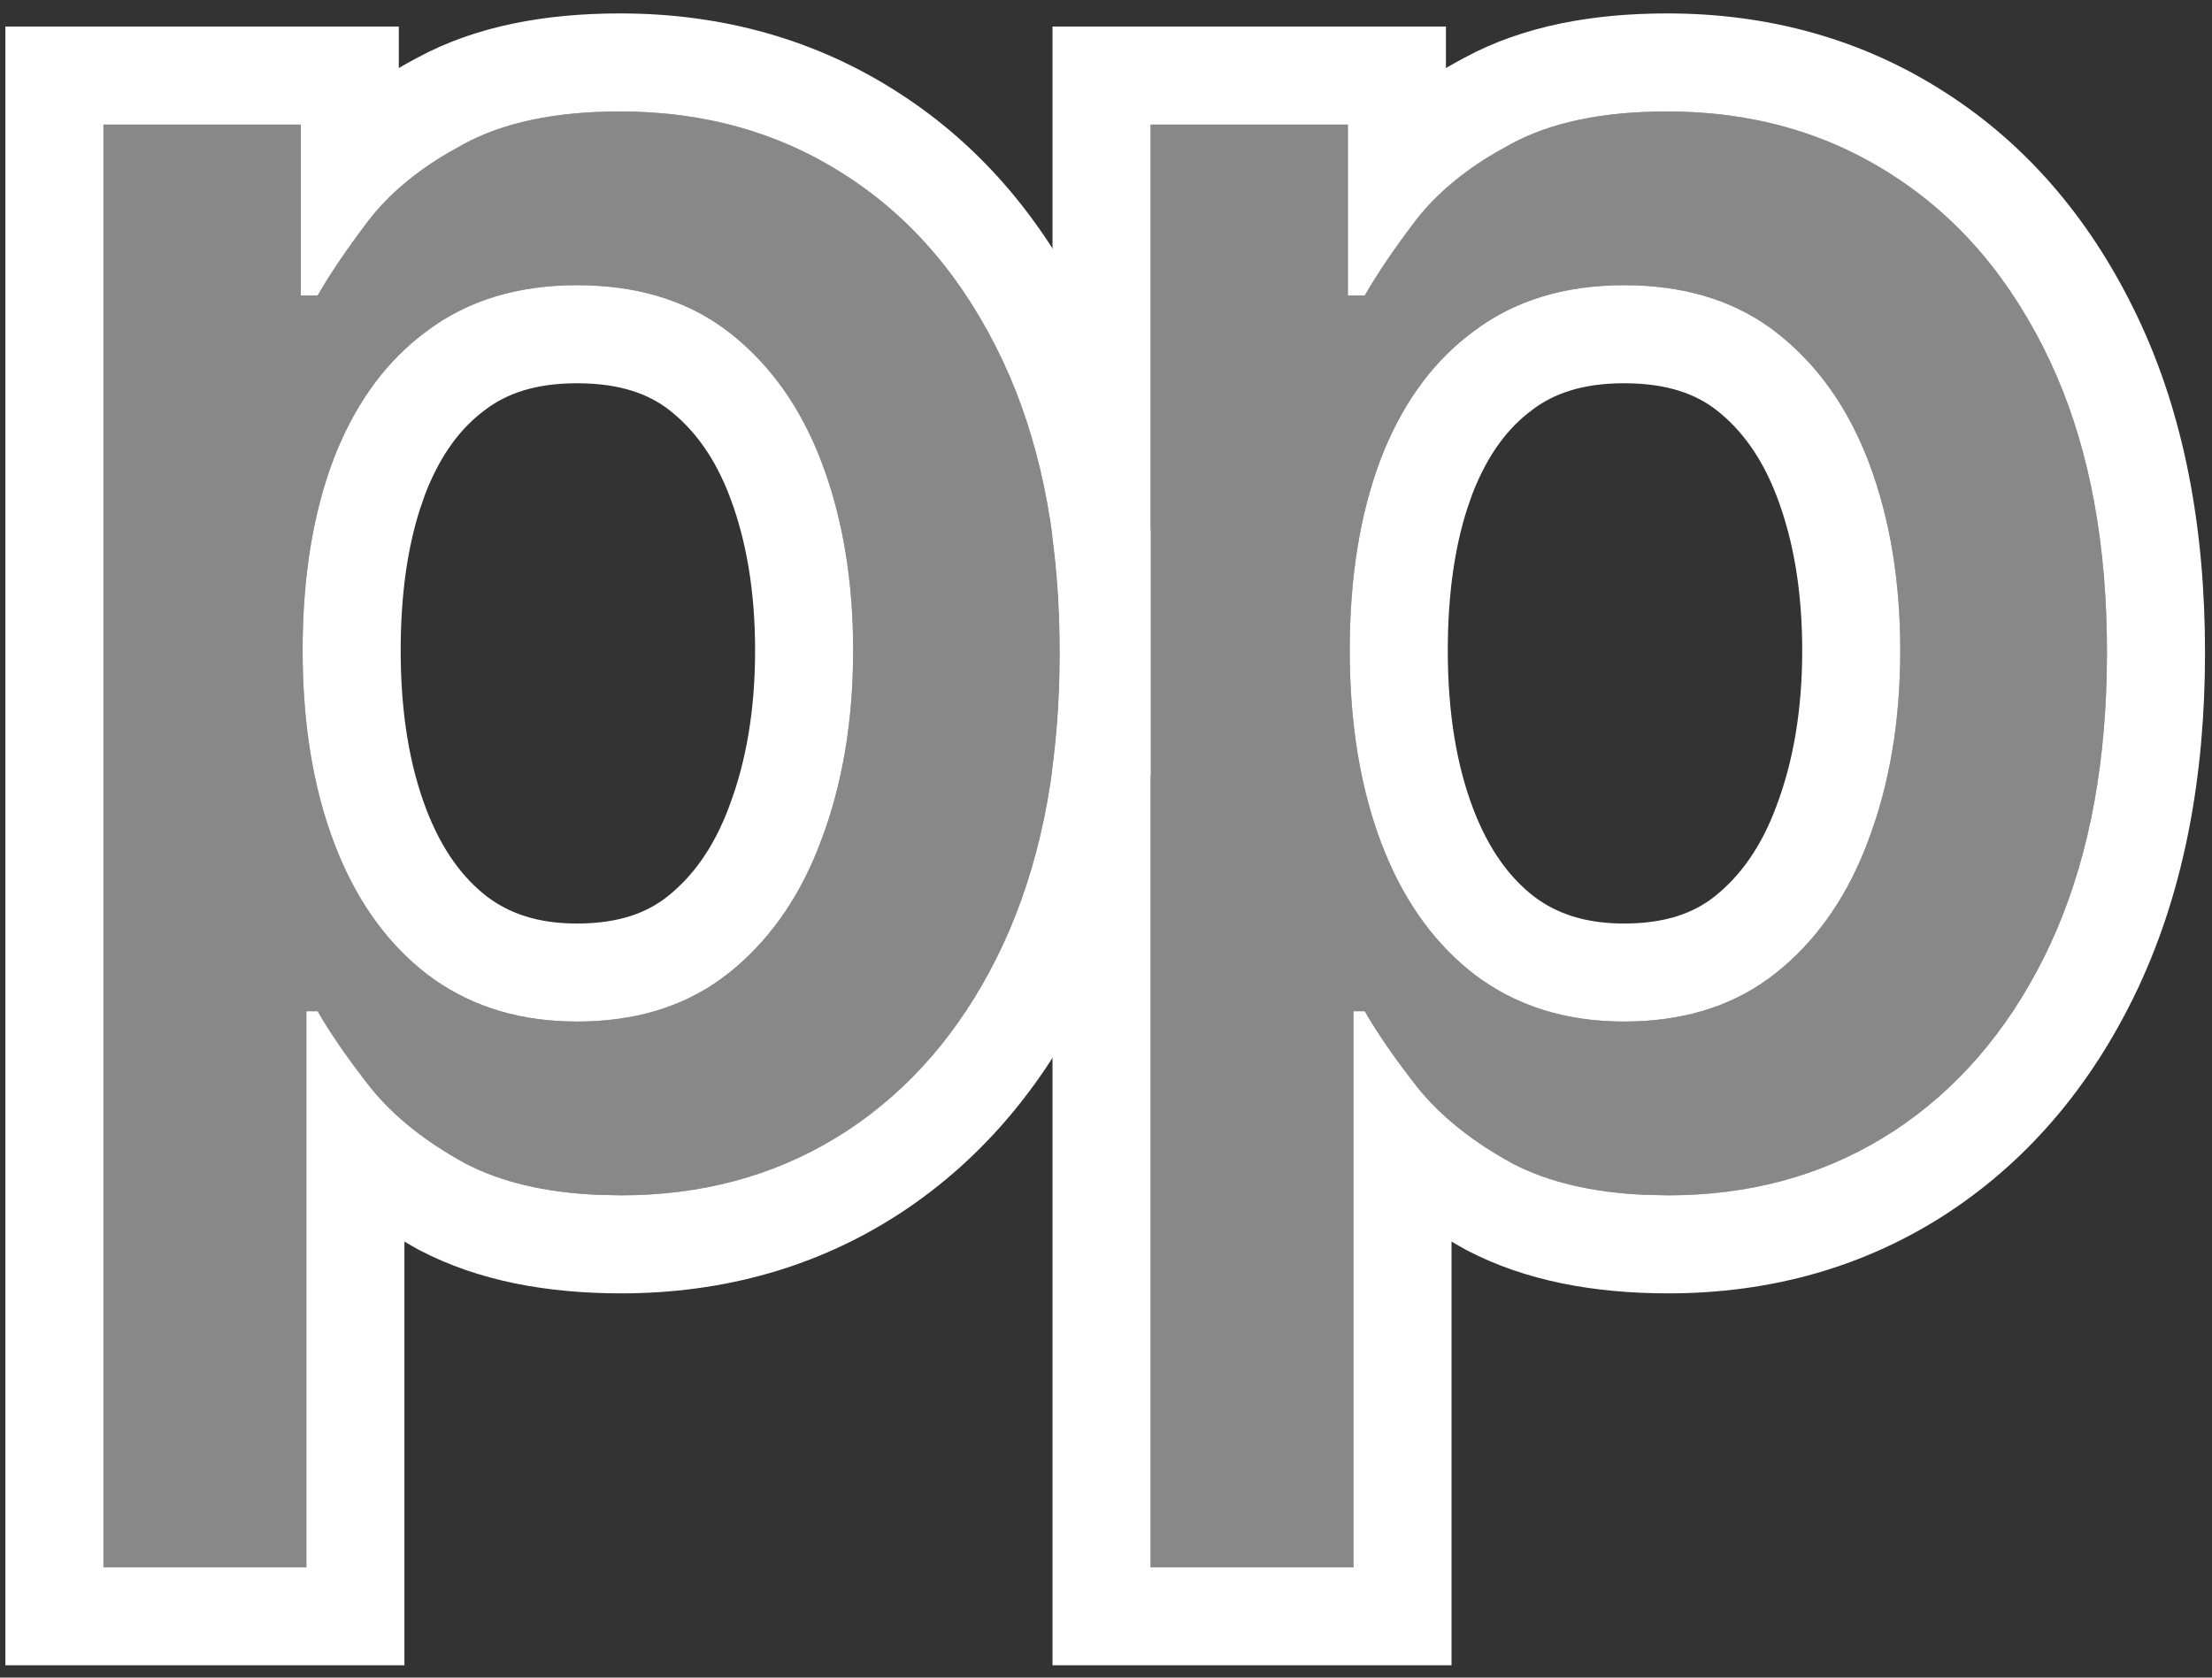
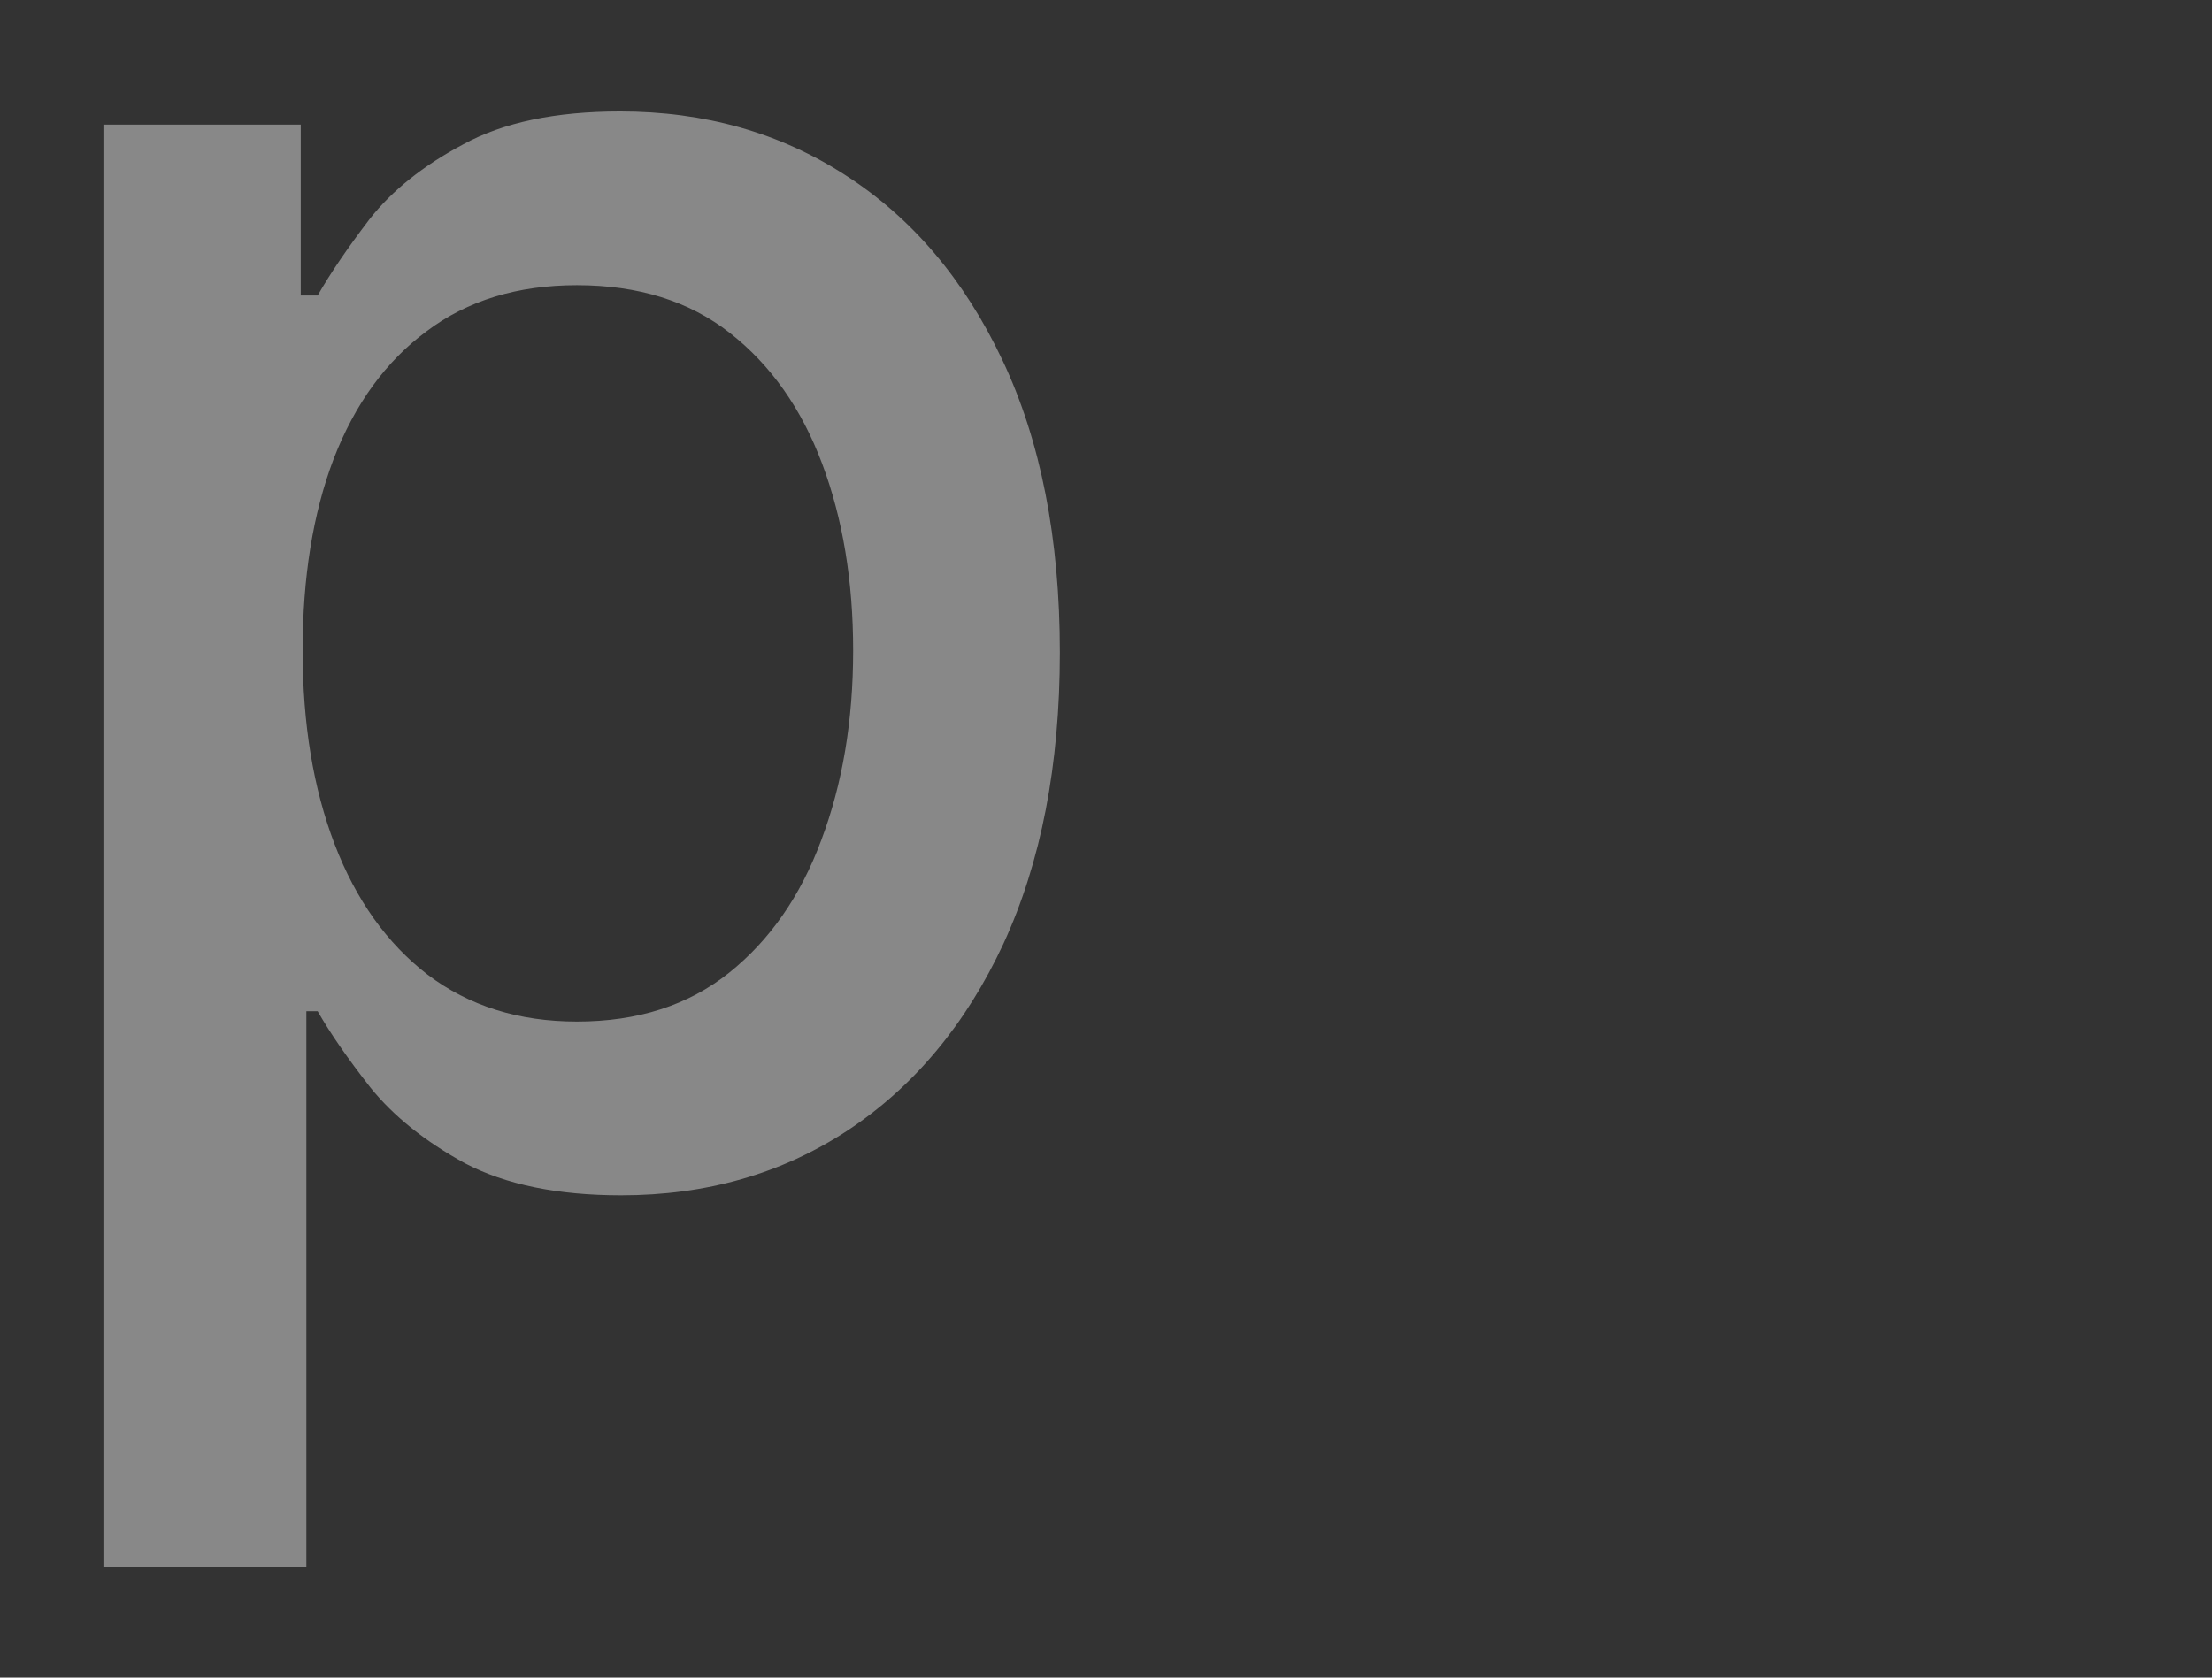
<svg xmlns="http://www.w3.org/2000/svg" width="58" height="44" viewBox="0 0 58 44" fill="none">
  <rect x="0" y="0" width="58" height="44" fill="#333333" stroke="none" />
-   <path d="M30.169 41.106V3.268H35.342V7.751H35.785C36.114 7.176 36.565 6.511 37.14 5.756C37.731 5 38.552 4.343 39.603 3.785C40.654 3.21 42.026 2.923 43.717 2.923C45.934 2.923 47.905 3.481 49.629 4.598C51.37 5.715 52.741 7.332 53.743 9.451C54.745 11.569 55.246 14.123 55.246 17.112C55.246 20.068 54.753 22.614 53.768 24.749C52.782 26.867 51.419 28.501 49.679 29.651C47.954 30.784 45.975 31.351 43.742 31.351C42.083 31.351 40.72 31.071 39.653 30.513C38.602 29.938 37.772 29.273 37.164 28.518C36.573 27.762 36.114 27.097 35.785 26.522H35.489V41.106H30.169ZM42.584 26.793C44.177 26.793 45.507 26.366 46.575 25.512C47.642 24.658 48.447 23.5 48.989 22.039C49.547 20.561 49.826 18.902 49.826 17.063C49.826 15.24 49.555 13.606 49.014 12.161C48.471 10.716 47.667 9.574 46.599 8.737C45.532 7.899 44.193 7.48 42.584 7.48C41.024 7.48 39.71 7.883 38.643 8.687C37.575 9.476 36.762 10.592 36.204 12.037C35.662 13.466 35.391 15.141 35.391 17.063C35.391 18.984 35.67 20.676 36.228 22.137C36.787 23.599 37.6 24.74 38.667 25.562C39.751 26.383 41.057 26.793 42.584 26.793Z" fill="#888888" />
  <path d="M2.712 41.106V3.268H7.886V7.751H8.329C8.657 7.176 9.109 6.511 9.684 5.756C10.275 5 11.096 4.343 12.147 3.785C13.198 3.21 14.57 2.923 16.261 2.923C18.478 2.923 20.449 3.481 22.173 4.598C23.914 5.715 25.285 7.332 26.287 9.451C27.289 11.569 27.79 14.123 27.79 17.112C27.79 20.068 27.297 22.614 26.312 24.749C25.326 26.867 23.963 28.501 22.223 29.651C20.498 30.784 18.519 31.351 16.286 31.351C14.627 31.351 13.264 31.071 12.197 30.513C11.145 29.938 10.316 29.273 9.708 28.518C9.117 27.762 8.657 27.097 8.329 26.522H8.033V41.106H2.712ZM15.128 26.793C16.721 26.793 18.051 26.366 19.119 25.512C20.186 24.658 20.991 23.5 21.533 22.039C22.091 20.561 22.37 18.902 22.37 17.063C22.37 15.24 22.099 13.606 21.557 12.161C21.015 10.716 20.211 9.574 19.143 8.737C18.076 7.899 16.737 7.48 15.128 7.48C13.568 7.48 12.254 7.883 11.187 8.687C10.119 9.476 9.306 10.592 8.748 12.037C8.206 13.466 7.935 15.141 7.935 17.063C7.935 18.984 8.214 20.676 8.772 22.137C9.331 23.599 10.144 24.74 11.211 25.562C12.295 26.383 13.601 26.793 15.128 26.793Z" fill="#888888" />
-   <path d="M27.597 0.696H37.913V1.785C38.069 1.694 38.227 1.605 38.388 1.52C39.937 0.677 41.769 0.352 43.717 0.352C46.389 0.352 48.853 1.032 51.027 2.439C53.221 3.85 54.889 5.86 56.067 8.352C57.27 10.895 57.817 13.845 57.817 17.112C57.817 20.348 57.279 23.278 56.102 25.826L56.1 25.833C54.938 28.33 53.28 30.354 51.096 31.797L51.091 31.8C48.912 33.231 46.434 33.922 43.742 33.922C41.817 33.922 40.008 33.601 38.461 32.792L38.44 32.78L38.419 32.77C38.298 32.703 38.179 32.633 38.06 32.563V43.677H27.597V20.148C27.725 19.19 27.79 18.177 27.79 17.112C27.79 16.045 27.724 15.034 27.597 14.078V0.696ZM47.255 17.062C47.255 15.493 47.022 14.173 46.605 13.063C46.206 11.998 45.659 11.268 45.012 10.76C44.477 10.341 43.729 10.052 42.584 10.052C41.486 10.052 40.74 10.326 40.19 10.74L40.181 10.748L40.17 10.756C39.56 11.206 39.02 11.89 38.608 12.949L38.464 13.365C38.145 14.366 37.962 15.587 37.962 17.062C37.962 18.739 38.207 20.11 38.631 21.22C39.046 22.307 39.597 23.03 40.228 23.518C40.81 23.955 41.55 24.222 42.584 24.222L42.584 26.793C41.057 26.793 39.751 26.383 38.667 25.562C37.667 24.792 36.889 23.741 36.336 22.408L36.228 22.137C35.67 20.676 35.391 18.984 35.391 17.063C35.391 15.141 35.662 13.466 36.204 12.037C36.727 10.683 37.474 9.616 38.445 8.839L38.643 8.687C39.71 7.883 41.024 7.48 42.584 7.48L42.883 7.485C44.36 7.534 45.599 7.951 46.599 8.737C47.667 9.574 48.471 10.716 49.014 12.161C49.555 13.606 49.826 15.24 49.826 17.063C49.826 18.902 49.547 20.561 48.989 22.039L48.884 22.31C48.345 23.644 47.575 24.712 46.575 25.512L46.371 25.667C45.34 26.418 44.077 26.793 42.584 26.793L42.584 24.222C43.694 24.222 44.43 23.935 44.969 23.504C45.623 22.98 46.175 22.231 46.578 21.145L46.58 21.138L46.583 21.13C47.015 19.986 47.255 18.641 47.255 17.062ZM30.169 41.106H35.489V26.522H35.785C36.114 27.097 36.573 27.762 37.164 28.518C37.772 29.273 38.602 29.938 39.653 30.513C40.587 31.002 41.747 31.277 43.134 31.338L43.742 31.351C45.836 31.351 47.706 30.852 49.352 29.856L49.679 29.651C51.31 28.573 52.611 27.07 53.579 25.141L53.768 24.749C54.692 22.747 55.182 20.384 55.24 17.661L55.246 17.112C55.246 14.31 54.805 11.891 53.925 9.854L53.743 9.451C52.741 7.332 51.37 5.715 49.629 4.598C47.905 3.481 45.934 2.923 43.717 2.923C42.026 2.923 40.654 3.21 39.603 3.785L39.22 3.999C38.35 4.509 37.657 5.095 37.14 5.756C36.565 6.511 36.114 7.176 35.785 7.751H35.342V3.268H30.169V41.106Z" fill="white" />
-   <path d="M0.141 0.696H10.457V1.784C10.612 1.693 10.771 1.605 10.932 1.52C12.481 0.677 14.313 0.352 16.261 0.352C18.933 0.352 21.397 1.032 23.571 2.439C25.765 3.85 27.433 5.86 28.611 8.352C29.409 10.038 29.916 11.903 30.169 13.921V20.3C29.92 22.294 29.423 24.144 28.646 25.826L28.644 25.833C27.482 28.33 25.824 30.354 23.64 31.797L23.635 31.8C21.456 33.231 18.978 33.922 16.286 33.922C14.361 33.922 12.552 33.601 11.005 32.792L10.983 32.78L10.963 32.77C10.842 32.703 10.723 32.633 10.604 32.563V43.677H0.141V0.696ZM19.799 17.062C19.799 15.493 19.565 14.173 19.149 13.063C18.75 11.998 18.203 11.268 17.556 10.76C17.021 10.341 16.273 10.052 15.128 10.052C14.03 10.052 13.284 10.326 12.734 10.74L12.725 10.748L12.714 10.756C12.104 11.206 11.564 11.89 11.152 12.949L11.008 13.365C10.689 14.366 10.506 15.587 10.506 17.062C10.506 18.739 10.751 20.11 11.175 21.22C11.59 22.307 12.141 23.03 12.773 23.518C13.354 23.955 14.094 24.222 15.128 24.222L15.128 26.793L14.844 26.788C13.438 26.74 12.227 26.331 11.211 25.562C10.21 24.792 9.433 23.741 8.88 22.408L8.772 22.137C8.214 20.676 7.935 18.984 7.935 17.063C7.935 15.141 8.206 13.466 8.748 12.037C9.271 10.683 10.018 9.616 10.989 8.839L11.187 8.687C12.254 7.883 13.568 7.48 15.128 7.48L15.427 7.485C16.904 7.534 18.143 7.951 19.143 8.737C20.211 9.574 21.015 10.716 21.557 12.161C22.099 13.606 22.37 15.24 22.37 17.063C22.37 18.902 22.091 20.561 21.533 22.039L21.428 22.31C20.889 23.644 20.119 24.712 19.119 25.512L18.915 25.667C17.884 26.418 16.621 26.793 15.128 26.793L15.128 24.222C16.238 24.222 16.974 23.935 17.513 23.504C18.167 22.98 18.719 22.231 19.122 21.145L19.124 21.138L19.127 21.13C19.559 19.986 19.799 18.641 19.799 17.062ZM2.712 41.106H8.033V26.522H8.329C8.657 27.097 9.117 27.762 9.708 28.518C10.316 29.273 11.145 29.938 12.197 30.513C13.131 31.002 14.291 31.277 15.678 31.338L16.286 31.351C18.38 31.351 20.25 30.852 21.896 29.856L22.223 29.651C23.854 28.573 25.155 27.07 26.123 25.141L26.312 24.749C27.236 22.747 27.727 20.384 27.784 17.661L27.79 17.112C27.79 14.31 27.349 11.891 26.469 9.854L26.287 9.451C25.285 7.332 23.914 5.715 22.173 4.598C20.449 3.481 18.478 2.923 16.261 2.923C14.57 2.923 13.198 3.21 12.147 3.785L11.764 3.999C10.894 4.509 10.201 5.095 9.684 5.756C9.109 6.511 8.657 7.176 8.329 7.751H7.886V3.268H2.712V41.106Z" fill="white" />
</svg>